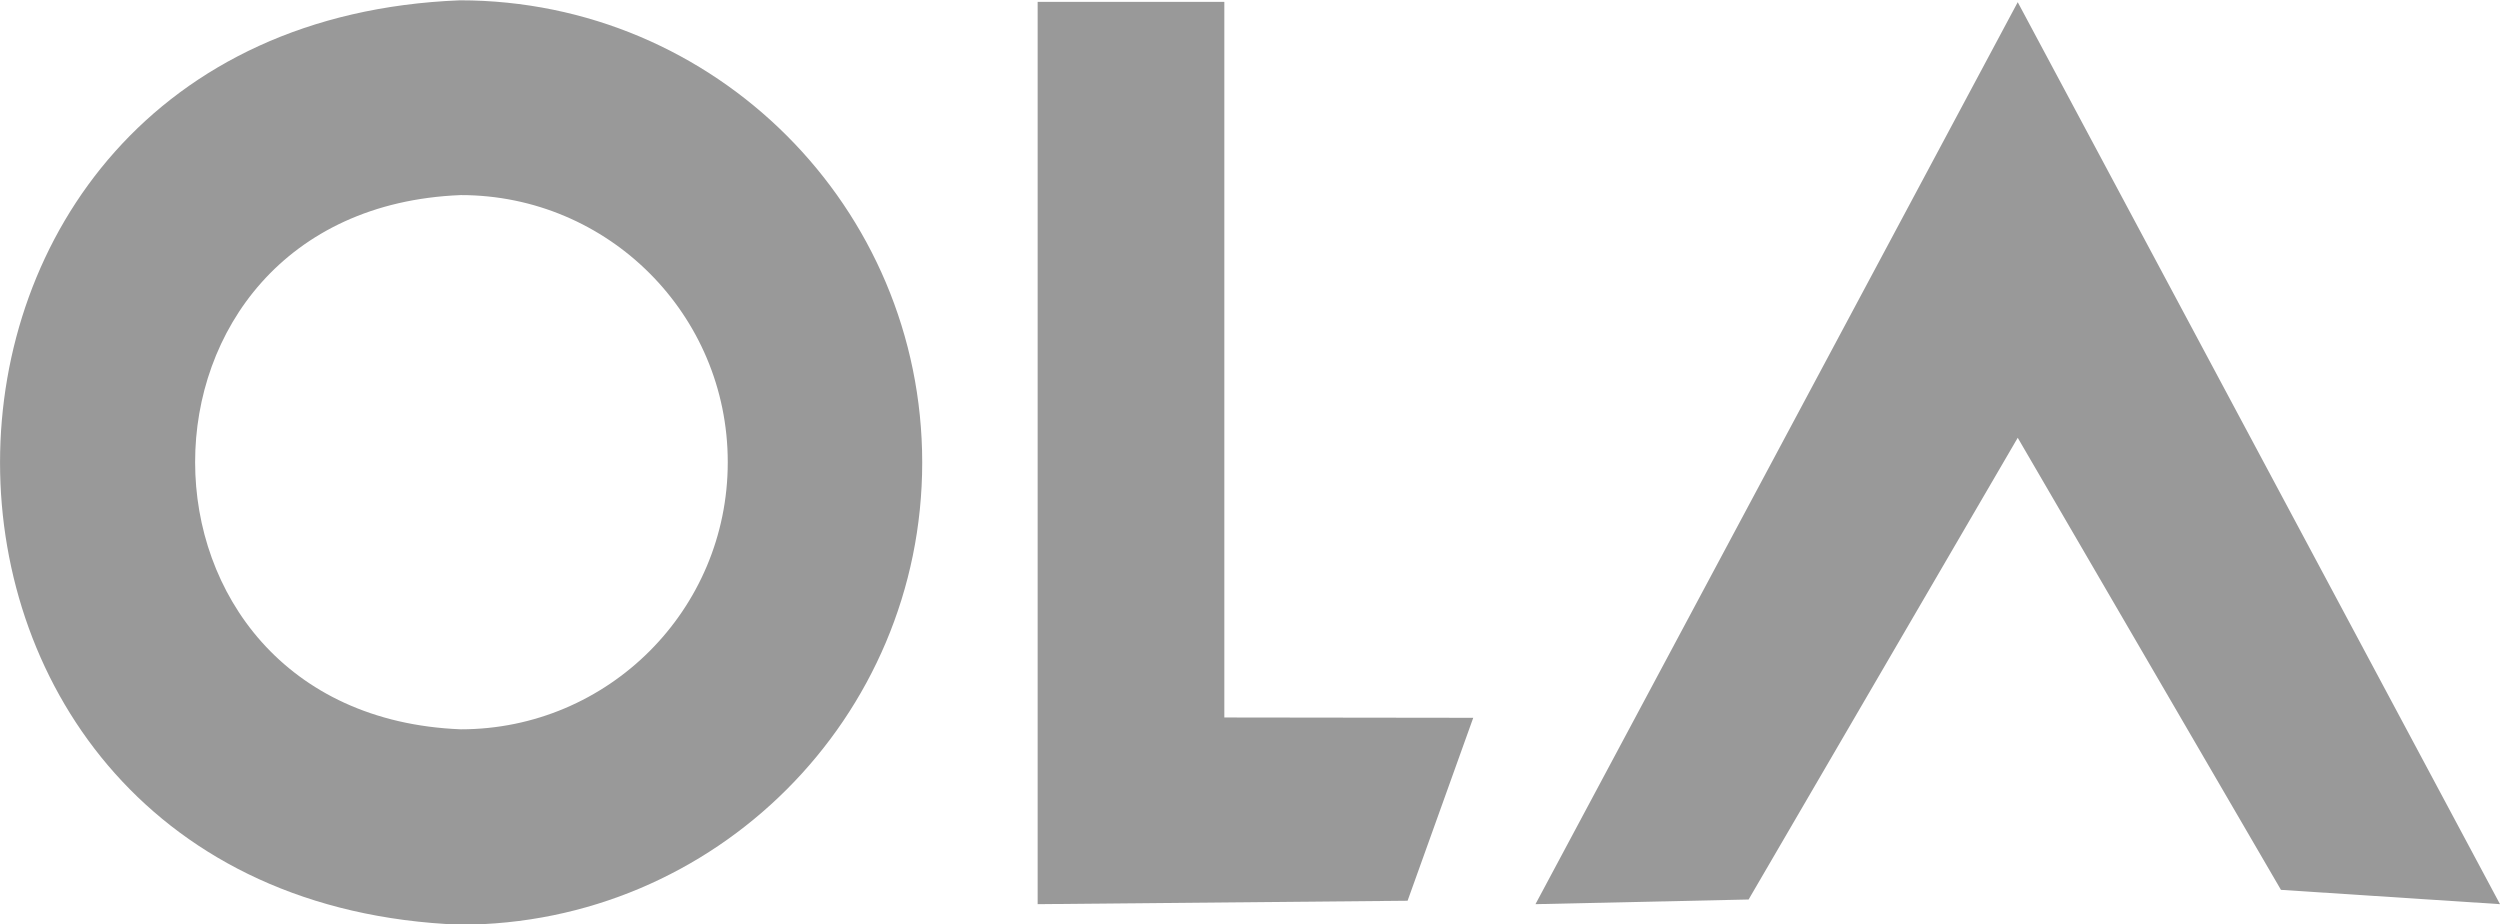
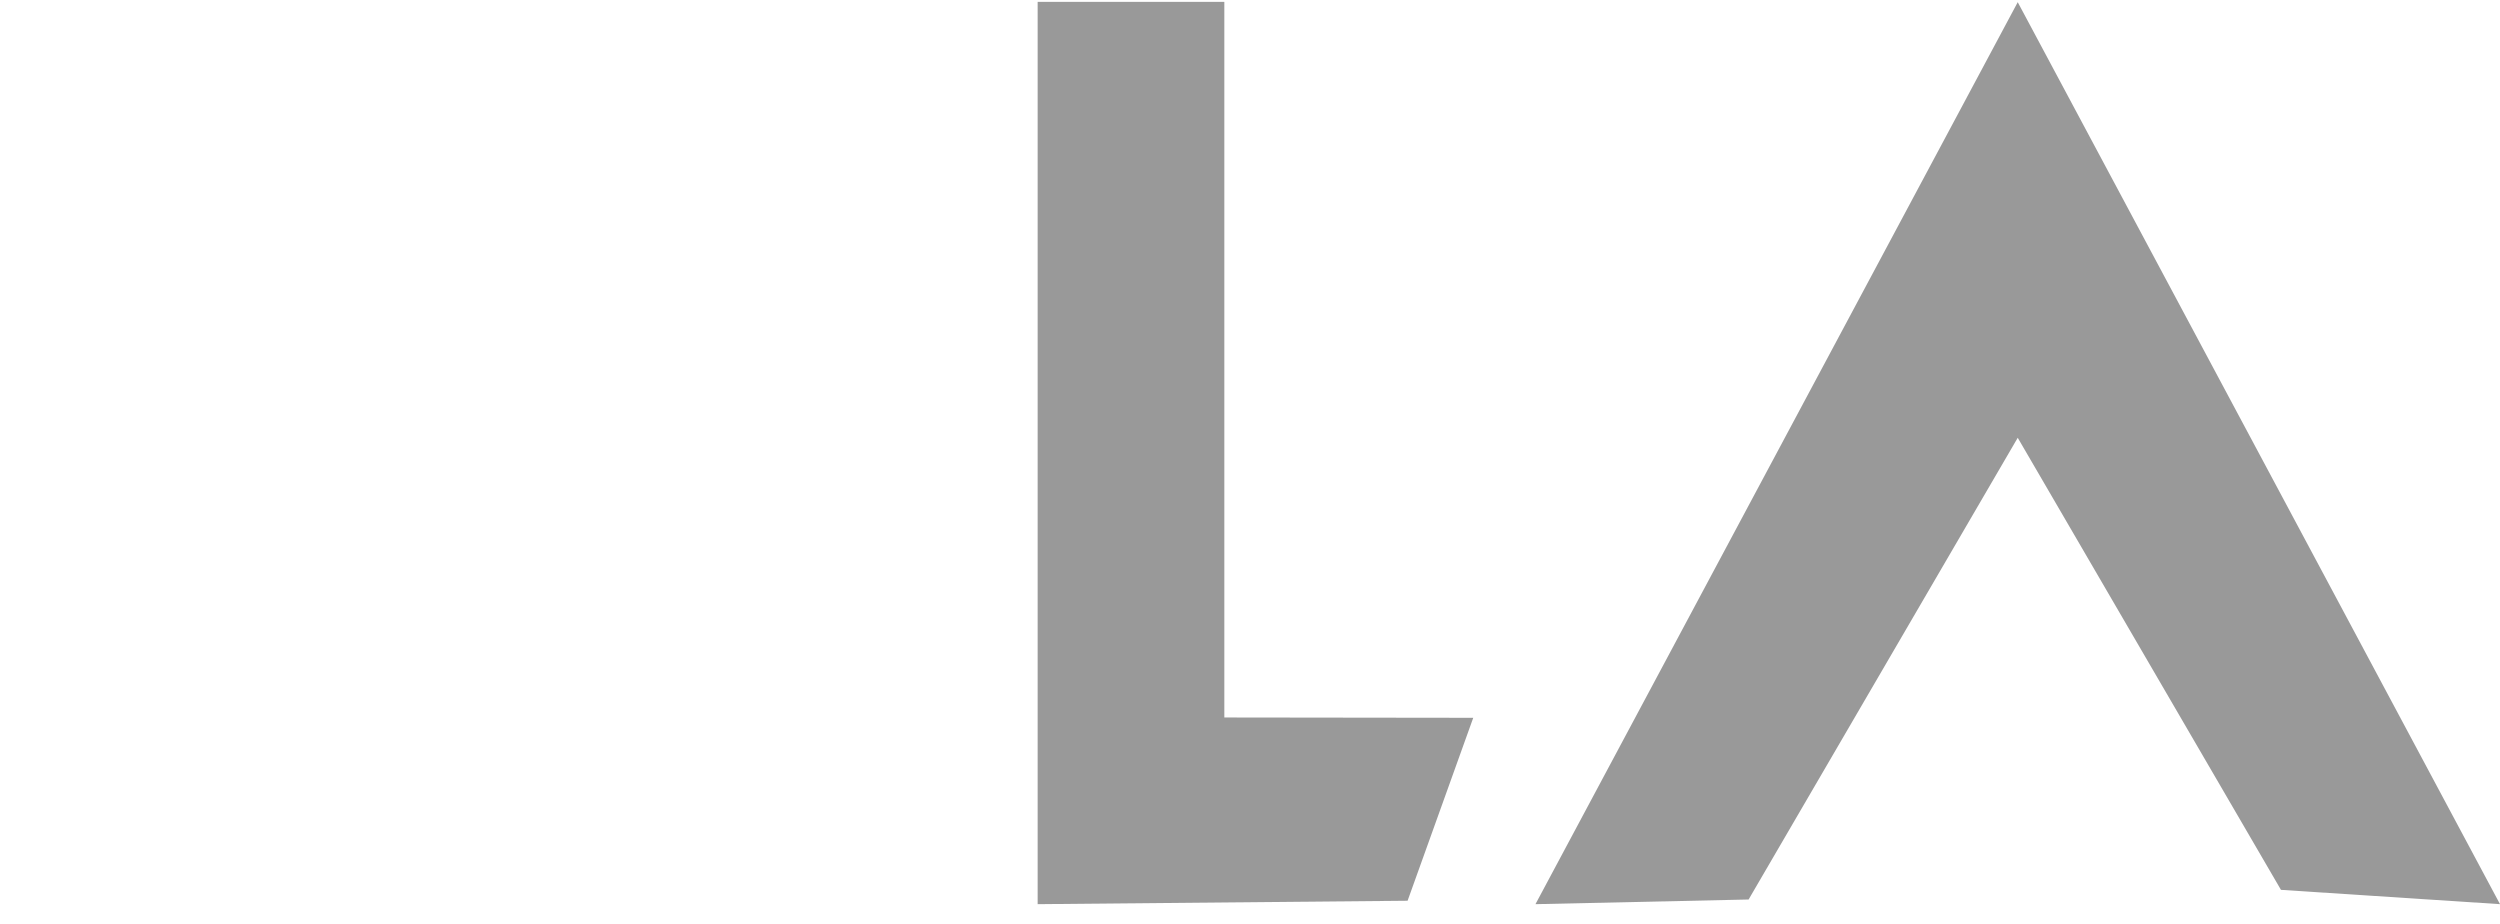
<svg xmlns="http://www.w3.org/2000/svg" id="Layer_2" data-name="Layer 2" viewBox="0 0 80.35 29.71">
  <defs>
    <style>
      .cls-1 {
        fill: #999;
      }
    </style>
  </defs>
  <g id="Layer_1-2" data-name="Layer 1">
    <g>
-       <path class="cls-1" d="M29.64,14.86c0,8.21-6.65,14.86-14.86,14.86-19.71-.78-19.7-28.93,0-29.71,8.21,0,14.86,6.65,14.86,14.86ZM23.39,14.85c0-4.74-3.84-8.58-8.58-8.58-11.39.45-11.38,16.72,0,17.17,4.74,0,8.58-3.84,8.58-8.58Z" />
      <g>
        <polygon class="cls-1" points="80.35 29.06 73.31 28.6 64.85 14.07 56.2 28.91 49.35 29.06 64.85 .07 80.35 29.06" />
        <polygon class="cls-1" points="39.35 .06 39.35 23.06 47.35 23.07 45.24 28.95 33.35 29.06 33.35 .06 39.35 .06" />
      </g>
    </g>
  </g>
</svg>